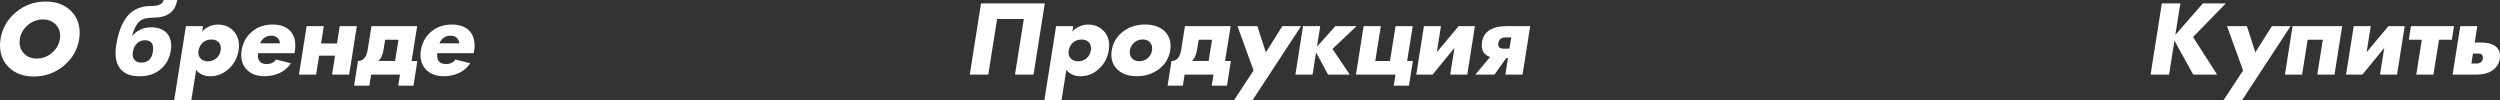
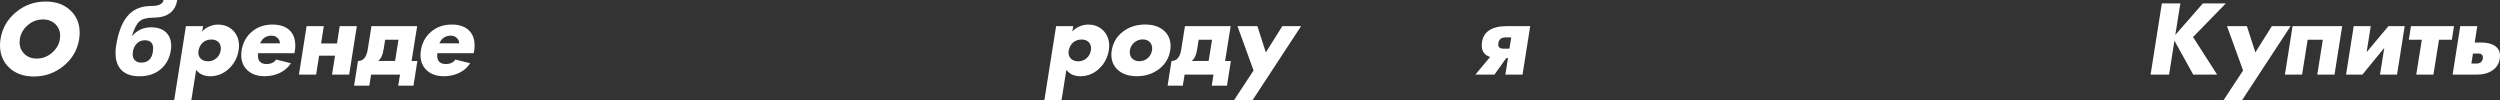
<svg xmlns="http://www.w3.org/2000/svg" id="_Слой_2" data-name="Слой 2" viewBox="0 0 714.84 28.62">
  <rect x="0" y="0" width="714.84" height="28.62" fill="#333333" stroke="none" />
  <defs>
    <style> .cls-1 { fill: #fff; stroke-width: 0px; } </style>
  </defs>
  <g id="Grid">
    <g>
      <g>
        <g>
          <path class="cls-1" d="m22.64,11.15c-.48,3.08-1.96,5.63-4.42,7.67-2.46,2.03-5.31,3.05-8.54,3.05-2.89,0-5.23-.83-7.01-2.49-1.78-1.66-2.67-3.81-2.67-6.43,0-.59.05-1.19.15-1.79.48-3.08,1.95-5.63,4.41-7.67C7.01,1.45,9.85.44,13.08.44c2.89,0,5.23.83,7.02,2.5,1.79,1.67,2.68,3.81,2.68,6.44,0,.58-.05,1.17-.15,1.78Zm-5.51,0c.04-.3.07-.6.07-.9,0-1.35-.46-2.47-1.38-3.36-.92-.89-2.1-1.33-3.55-1.33-1.61,0-3.05.54-4.32,1.62s-2.04,2.4-2.28,3.97c-.04.3-.07.6-.07.9,0,1.35.46,2.47,1.37,3.36.91.89,2.09,1.33,3.53,1.33,1.62,0,3.07-.54,4.34-1.62,1.28-1.08,2.04-2.4,2.29-3.97Z" />
          <path class="cls-1" d="m50.67,0c-.54,3.37-2.83,5.05-6.88,5.05-1.78,0-3.08.35-3.89,1.04-.81.69-1.53,2.08-2.16,4.17h.08c1.41-1.63,3.2-2.45,5.38-2.45,1.83,0,3.25.48,4.27,1.44.98.94,1.48,2.22,1.48,3.85,0,.44-.04.89-.11,1.36-.33,2.07-1.2,3.77-2.61,5.08-1.62,1.51-3.74,2.27-6.35,2.27s-4.5-.78-5.64-2.35c-.81-1.11-1.21-2.55-1.21-4.34,0-.66.06-1.37.18-2.12.68-4.25,1.98-7.29,3.9-9.1,1.55-1.46,3.61-2.19,6.18-2.19,2.13,0,3.29-.57,3.47-1.7h3.92Zm-6.96,14.82c.05-.35.08-.67.08-.96,0-1.56-.79-2.35-2.39-2.35-.87,0-1.61.29-2.21.87-.63.59-1.03,1.4-1.2,2.44-.04.23-.05.45-.05.67,0,.76.22,1.35.66,1.77.44.43,1.04.64,1.79.64,1.89,0,3-1.03,3.32-3.08Z" />
          <path class="cls-1" d="m68.24,14.32c-.34,2.14-1.28,3.93-2.82,5.35-1.54,1.42-3.3,2.13-5.3,2.13-1.72,0-3.07-.6-4.03-1.81l-1.38,8.63h-4.9l3.35-21.15h4.9l-.25,1.57c.51-.63,1.2-1.13,2.08-1.5.81-.34,1.61-.51,2.41-.51,1.78,0,3.23.57,4.35,1.71,1.12,1.14,1.69,2.59,1.69,4.34,0,.4-.04.82-.11,1.24Zm-5.14.11c.04-.2.05-.4.05-.59,0-.77-.24-1.39-.73-1.85-.49-.46-1.15-.69-1.97-.69-.97,0-1.78.29-2.45.86-.66.58-1.08,1.38-1.25,2.41-.03.17-.04.33-.04.47,0,.74.25,1.34.76,1.8s1.18.69,2,.69c.91,0,1.71-.29,2.39-.87.68-.58,1.09-1.32,1.23-2.23Z" />
          <path class="cls-1" d="m84.28,14.63l-.09.59h-10.39c-.04.21-.05.42-.05.62,0,1.64.83,2.47,2.48,2.47,1.23,0,2.14-.43,2.73-1.28l4.22,1.05c-.76,1.2-1.81,2.12-3.16,2.77-1.31.62-2.76.94-4.36.94-2.04,0-3.66-.55-4.87-1.66-1.21-1.11-1.81-2.58-1.81-4.4,0-.42.04-.86.11-1.31.35-2.22,1.33-4.01,2.95-5.37,1.61-1.35,3.56-2.03,5.85-2.03,2.14,0,3.79.55,4.93,1.66,1.08,1.05,1.62,2.49,1.62,4.34,0,.52-.04,1.05-.13,1.61Zm-4.23-2.24c-.02-.61-.25-1.12-.7-1.55-.45-.43-1.02-.64-1.73-.64-1.53,0-2.61.73-3.24,2.19h5.67Z" />
          <path class="cls-1" d="m102.03,7.48l-2.19,13.86h-4.9l.86-5.43h-4.55l-.86,5.43h-4.91l2.19-13.86h4.91l-.77,4.94h4.55l.77-4.94h4.9Z" />
          <path class="cls-1" d="m119.34,17.44l-1.11,7.05h-4.36l.51-3.16h-8.27l-.51,3.16h-4.35l1.11-7.05c1.51,0,2.44-1.08,2.78-3.24l1.07-6.72h13.07l-1.6,9.97h1.66Zm-5.4-6.08h-3.81l-.46,2.83c-.25,1.63-.79,2.71-1.59,3.24h4.89l.98-6.08Z" />
          <path class="cls-1" d="m135.54,14.63l-.09.59h-10.39c-.04.21-.05.42-.05.62,0,1.64.83,2.47,2.48,2.47,1.23,0,2.14-.43,2.73-1.28l4.22,1.05c-.76,1.2-1.81,2.12-3.16,2.77-1.31.62-2.76.94-4.36.94-2.04,0-3.66-.55-4.87-1.66-1.21-1.11-1.81-2.58-1.81-4.4,0-.42.04-.86.11-1.31.35-2.22,1.33-4.01,2.95-5.37,1.61-1.35,3.56-2.03,5.85-2.03,2.14,0,3.79.55,4.93,1.66,1.08,1.05,1.62,2.49,1.62,4.34,0,.52-.04,1.05-.13,1.61Zm-4.23-2.24c-.02-.61-.25-1.12-.7-1.55-.45-.43-1.02-.64-1.73-.64-1.53,0-2.61.73-3.24,2.19h5.67Z" />
        </g>
        <g>
          <path class="cls-1" d="m636.44.98l-9.37,9.61,6.88,10.74h-6.83l-5.37-9.69-1.53,9.69h-5.29l3.22-20.36h5.29l-1.44,9.01,7.89-9.01h6.55Z" />
          <path class="cls-1" d="m654.96,7.48l-13.86,21.15h-5.3l5.58-8.48-4.6-12.67h5.69l2.42,7.5,4.71-7.5h5.34Z" />
          <path class="cls-1" d="m669.71,7.48l-2.19,13.86h-4.93l1.59-9.97h-4.34l-1.59,9.97h-4.91l2.19-13.86h14.17Z" />
          <path class="cls-1" d="m687.59,7.48l-2.19,13.86h-4.87l1.22-7.65-6.26,7.65h-4.67l2.19-13.86h4.87l-1.17,7.43,6.22-7.43h4.67Z" />
          <path class="cls-1" d="m701.68,7.48l-.6,3.89h-3.68l-1.6,9.97h-4.91l1.6-9.97h-3.72l.61-3.89h12.31Z" />
          <path class="cls-1" d="m714.78,16.8c-.22,1.4-.91,2.5-2.07,3.3-1.19.83-2.73,1.24-4.64,1.24h-6.78l2.19-13.86h4.86l-.73,4.68h1.86c1.76,0,3.1.35,4.03,1.04.9.67,1.34,1.6,1.34,2.79,0,.26-.02.52-.07.8Zm-4.84-.11c0-.08.01-.16.01-.24,0-.76-.45-1.15-1.34-1.15h-1.5l-.45,2.86h1.5c1.03,0,1.62-.49,1.78-1.48Z" />
        </g>
      </g>
      <g>
-         <path class="cls-1" d="m298.74.98l-3.22,20.36h-5.3l2.53-15.9h-7.64l-2.53,15.9h-5.29l3.22-20.36h18.22Z" />
        <path class="cls-1" d="m317.06,14.32c-.34,2.14-1.28,3.93-2.82,5.35-1.54,1.42-3.3,2.13-5.3,2.13-1.72,0-3.07-.6-4.03-1.81l-1.38,8.63h-4.9l3.35-21.15h4.9l-.25,1.57c.51-.63,1.2-1.13,2.08-1.5.81-.34,1.61-.51,2.41-.51,1.78,0,3.23.57,4.35,1.71,1.12,1.14,1.69,2.59,1.69,4.34,0,.4-.04.82-.11,1.24Zm-5.14.11c.04-.2.05-.4.05-.59,0-.77-.24-1.39-.73-1.85-.49-.46-1.14-.69-1.97-.69-.97,0-1.78.29-2.45.86-.66.58-1.08,1.38-1.25,2.41-.03.17-.04.33-.04.47,0,.74.25,1.34.76,1.8s1.18.69,2,.69c.91,0,1.71-.29,2.39-.87s1.08-1.32,1.23-2.23Z" />
-         <path class="cls-1" d="m334.6,14.42c-.34,2.17-1.4,3.94-3.18,5.31s-3.89,2.06-6.34,2.06c-2.22,0-4-.56-5.32-1.69-1.32-1.12-1.98-2.61-1.98-4.46,0-.4.04-.8.11-1.23.35-2.2,1.41-3.98,3.18-5.35,1.77-1.37,3.89-2.05,6.37-2.05,2.21,0,3.97.56,5.29,1.68,1.32,1.12,1.98,2.61,1.98,4.48,0,.4-.04.82-.11,1.24Zm-5.19,0c.03-.19.04-.38.04-.57,0-.76-.25-1.38-.74-1.86s-1.14-.71-1.96-.71c-.92,0-1.73.29-2.42.88-.7.59-1.11,1.34-1.25,2.25-.03.18-.04.36-.04.54,0,.76.25,1.38.75,1.85.5.47,1.16.71,1.98.71.92,0,1.72-.29,2.4-.87.68-.58,1.09-1.32,1.23-2.23Z" />
+         <path class="cls-1" d="m334.6,14.42c-.34,2.17-1.4,3.94-3.18,5.31s-3.89,2.06-6.34,2.06c-2.22,0-4-.56-5.32-1.69-1.32-1.12-1.98-2.61-1.98-4.46,0-.4.04-.8.11-1.23.35-2.2,1.41-3.98,3.18-5.35,1.77-1.37,3.89-2.05,6.37-2.05,2.21,0,3.97.56,5.29,1.68,1.32,1.12,1.98,2.61,1.98,4.48,0,.4-.04.82-.11,1.24m-5.19,0c.03-.19.04-.38.04-.57,0-.76-.25-1.38-.74-1.86s-1.14-.71-1.96-.71c-.92,0-1.73.29-2.42.88-.7.59-1.11,1.34-1.25,2.25-.03.18-.04.36-.04.54,0,.76.25,1.38.75,1.85.5.47,1.16.71,1.98.71.92,0,1.72-.29,2.4-.87.68-.58,1.09-1.32,1.23-2.23Z" />
        <path class="cls-1" d="m351.95,17.44l-1.11,7.05h-4.36l.51-3.16h-8.27l-.51,3.16h-4.35l1.11-7.05c1.51,0,2.44-1.08,2.78-3.24l1.07-6.72h13.07l-1.59,9.97h1.66Zm-5.39-6.08h-3.81l-.46,2.83c-.25,1.63-.79,2.71-1.59,3.24h4.89l.98-6.08Z" />
        <path class="cls-1" d="m372.02,7.48l-13.86,21.15h-5.3l5.58-8.48-4.6-12.67h5.69l2.42,7.5,4.71-7.5h5.34Z" />
-         <path class="cls-1" d="m387.87,7.48l-6.86,6.51,4.94,7.34h-6.21l-3.43-6.33-1,6.33h-4.91l2.19-13.86h4.91l-.92,5.85,5.26-5.85h6.03Z" />
-         <path class="cls-1" d="m403.99,17.44l-1.11,7.05h-4.36l.51-3.16h-11.31l2.19-13.86h4.92l-1.59,9.97h4.2l1.6-9.97h4.91l-1.59,9.97h1.63Z" />
-         <path class="cls-1" d="m421.73,7.48l-2.19,13.86h-4.87l1.22-7.65-6.26,7.65h-4.67l2.19-13.86h4.87l-1.17,7.43,6.22-7.43h4.67Z" />
        <path class="cls-1" d="m437.54,7.48l-2.19,13.86h-4.91l.76-4.81-.57.17-3.32,4.64h-5.46l4.22-5.05c-1.59-.52-2.39-1.63-2.39-3.34,0-.3.03-.61.08-.94.47-3.02,2.88-4.54,7.21-4.54h6.57Zm-5.42,3.22h-1.67c-1.17,0-1.84.55-2.02,1.65-.02.13-.03.26-.03.37,0,.8.51,1.2,1.53,1.2h1.67l.52-3.22Z" />
      </g>
    </g>
  </g>
</svg>